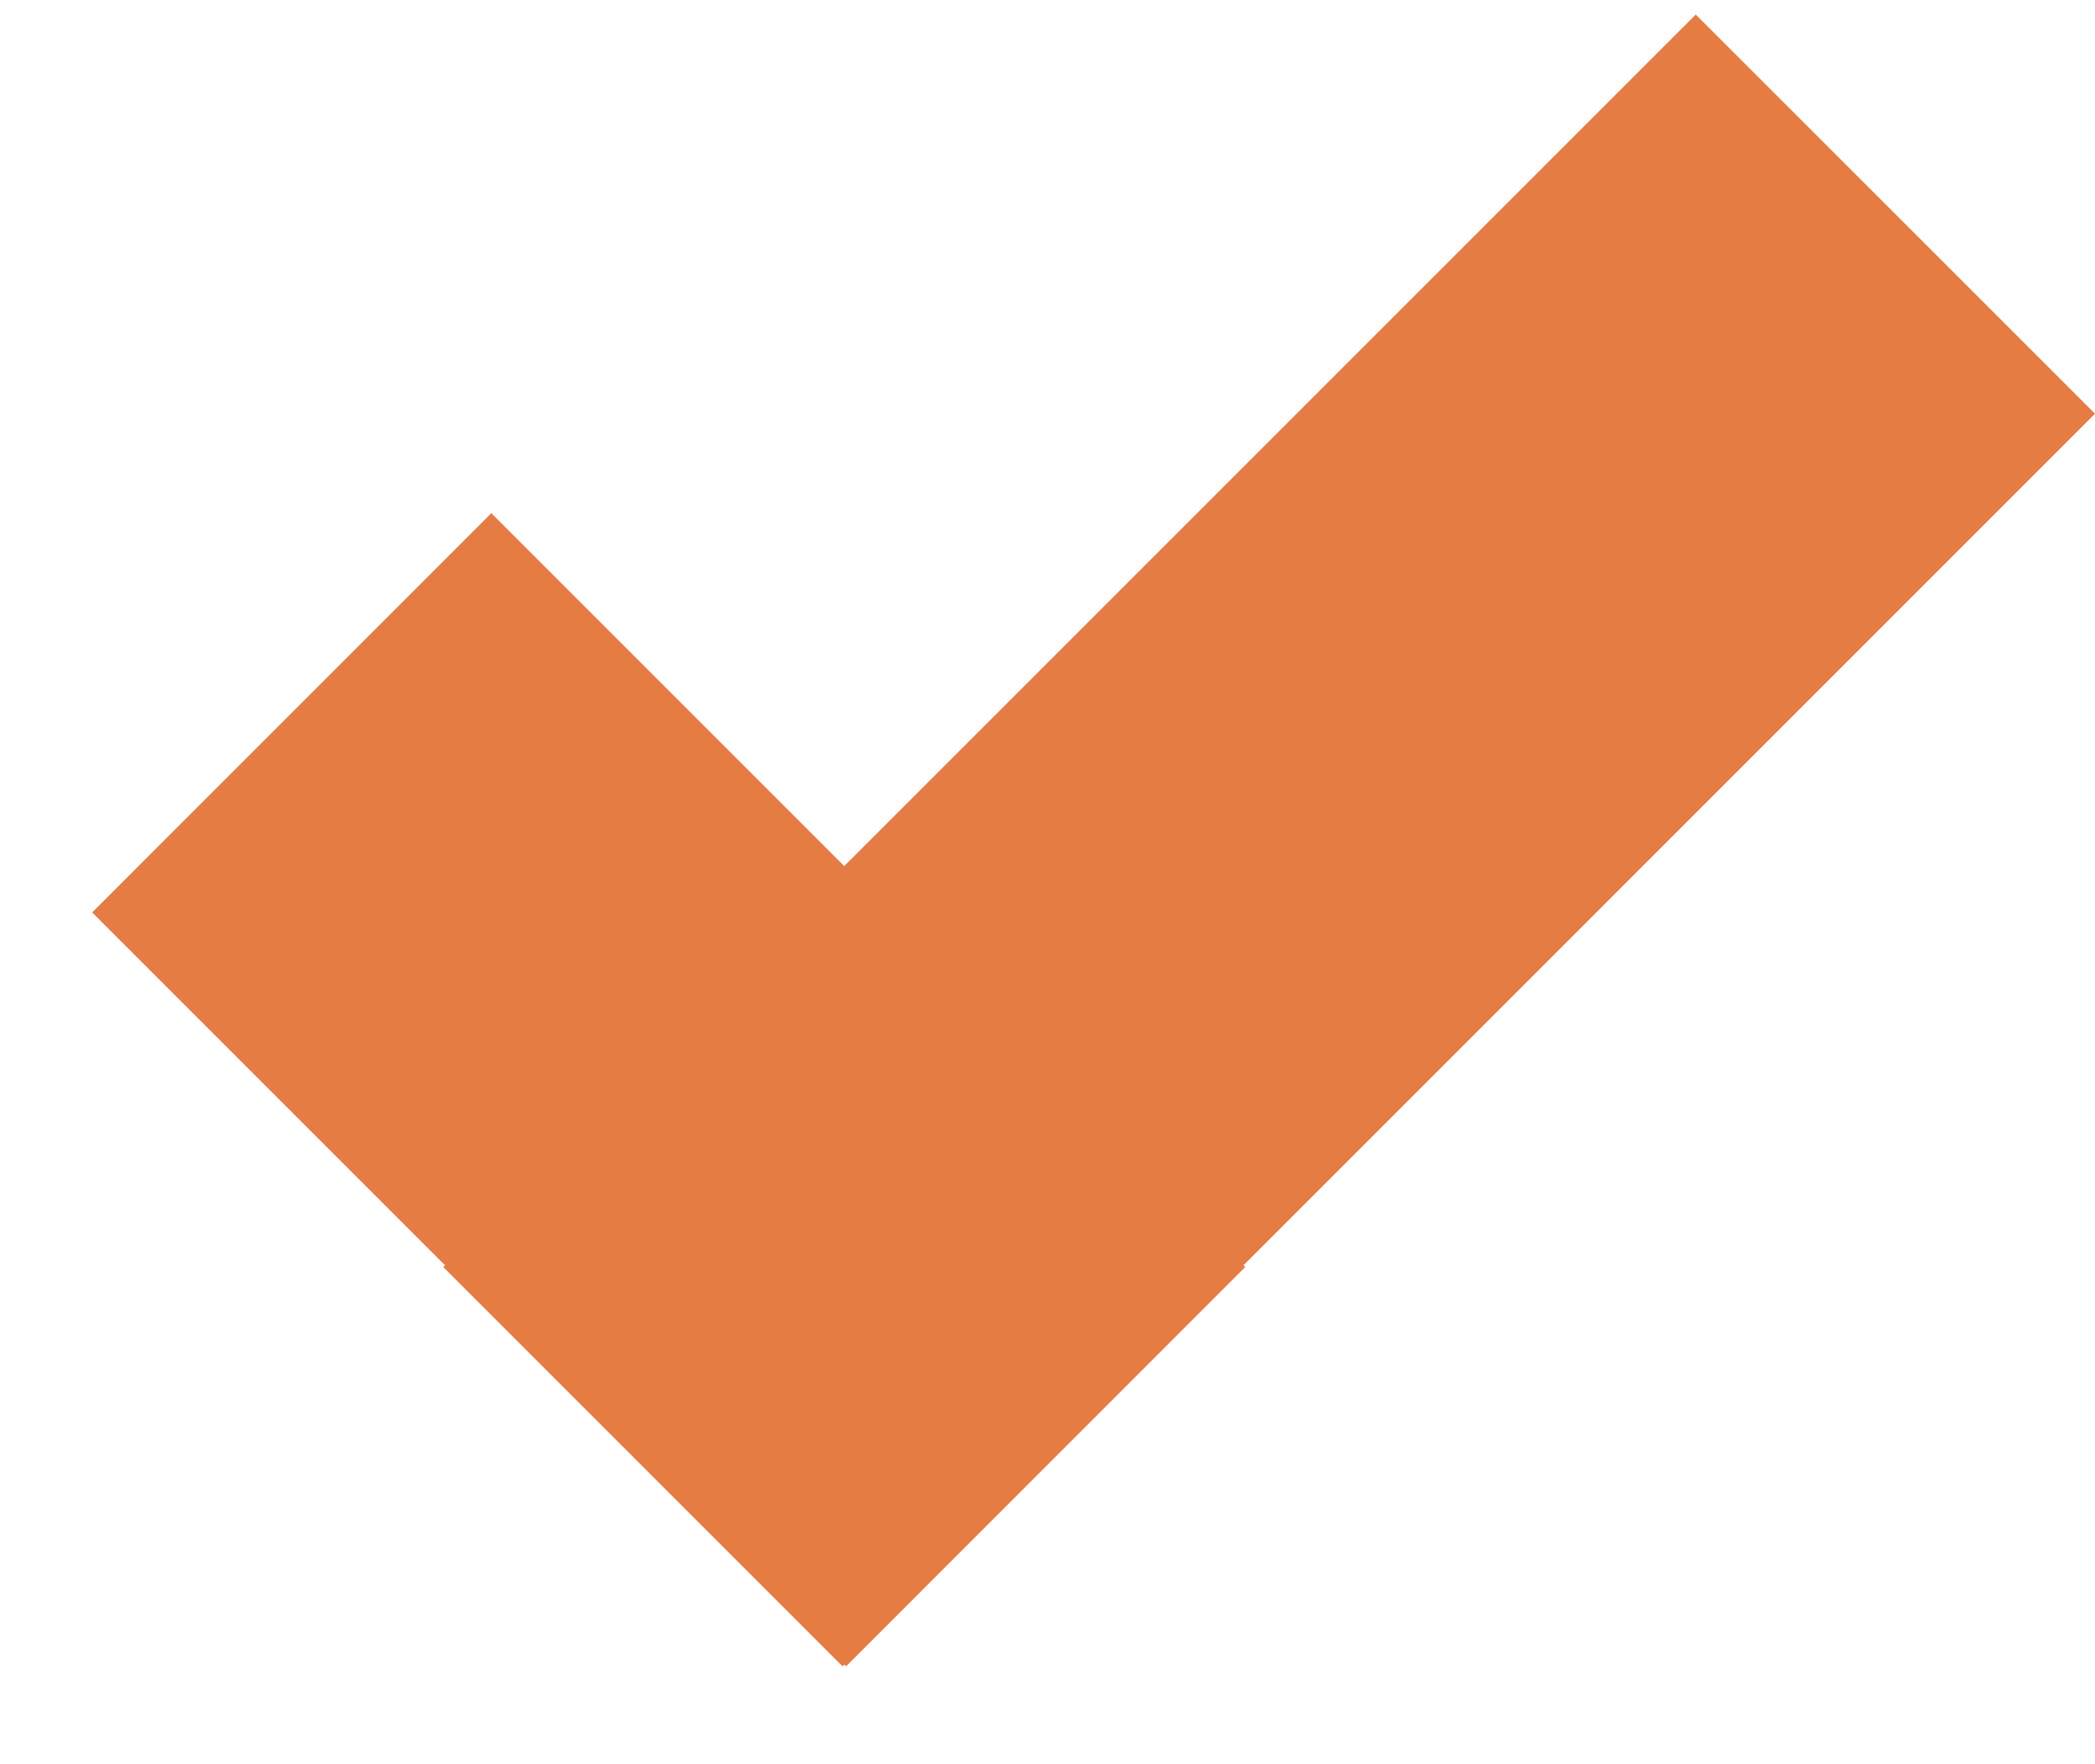
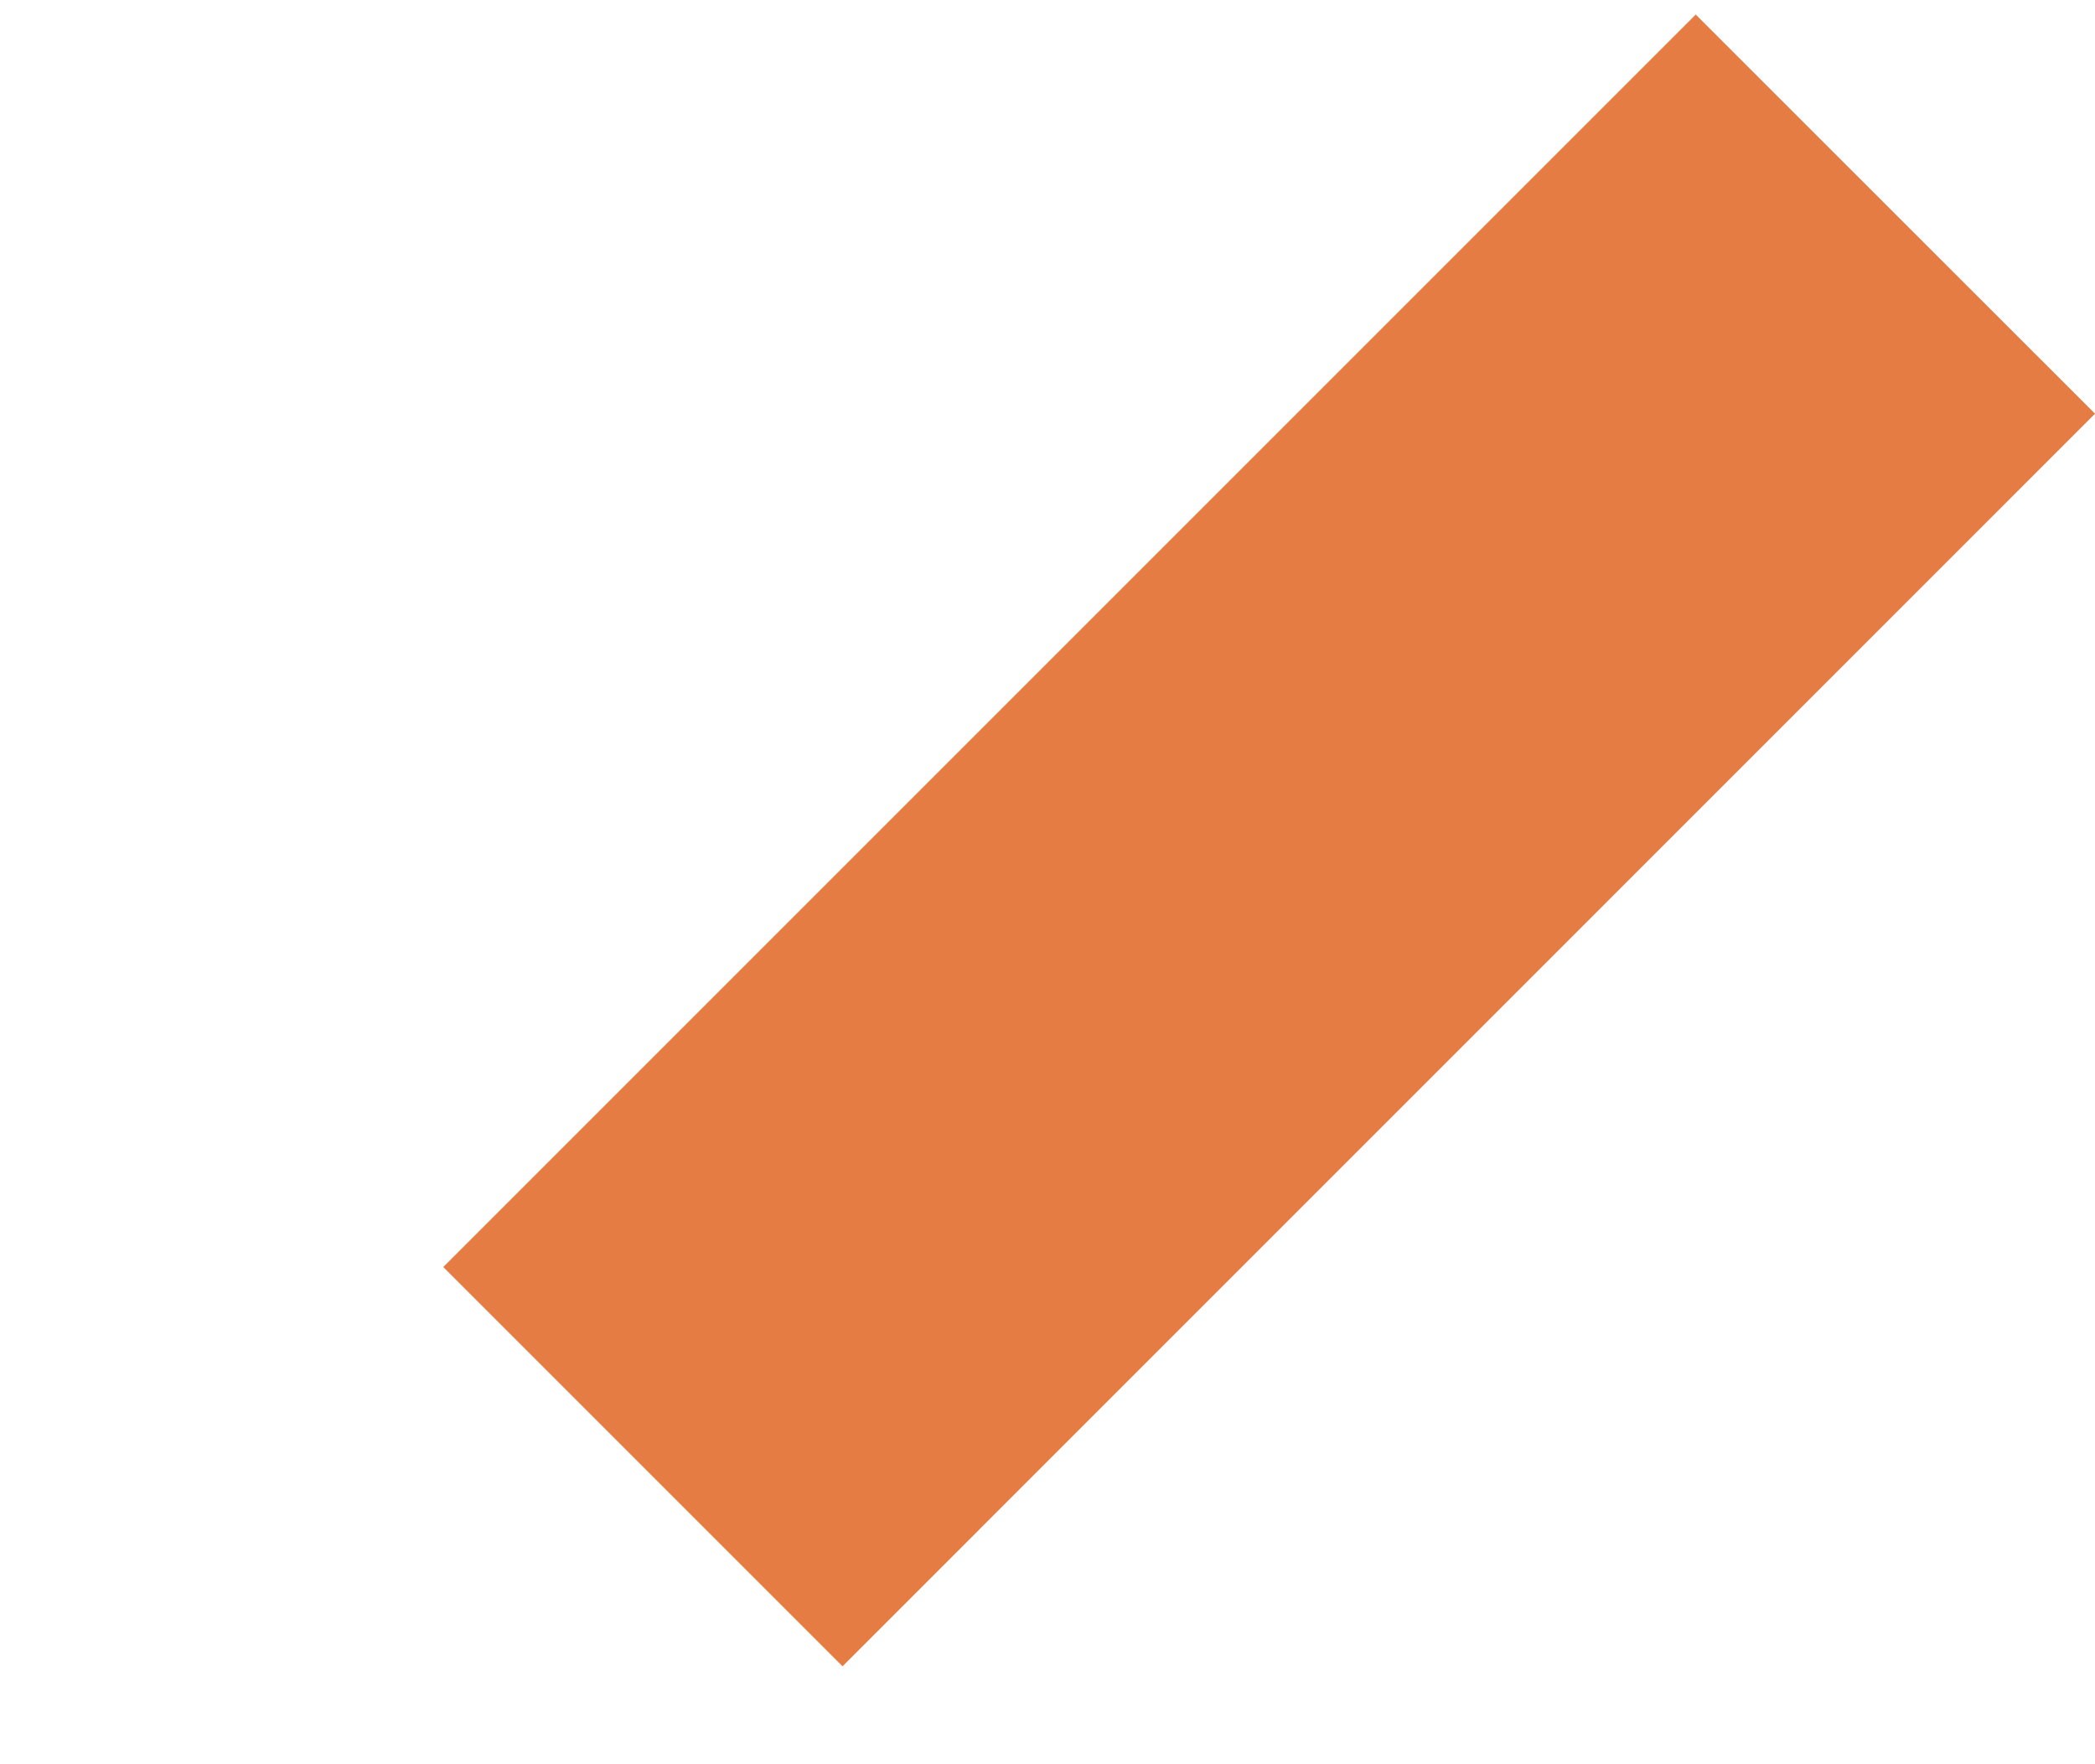
<svg xmlns="http://www.w3.org/2000/svg" width="19" height="16" viewBox="0 0 19 16" fill="none">
-   <path d="M11.293 11.491L4.456 4.654L0.836 8.275L7.673 15.112L11.293 11.491Z" fill="#E57C44" />
  <path d="M15.379 0.132L4.02 11.491L7.641 15.112L19 3.752L15.379 0.132Z" fill="#E57C44" />
</svg>